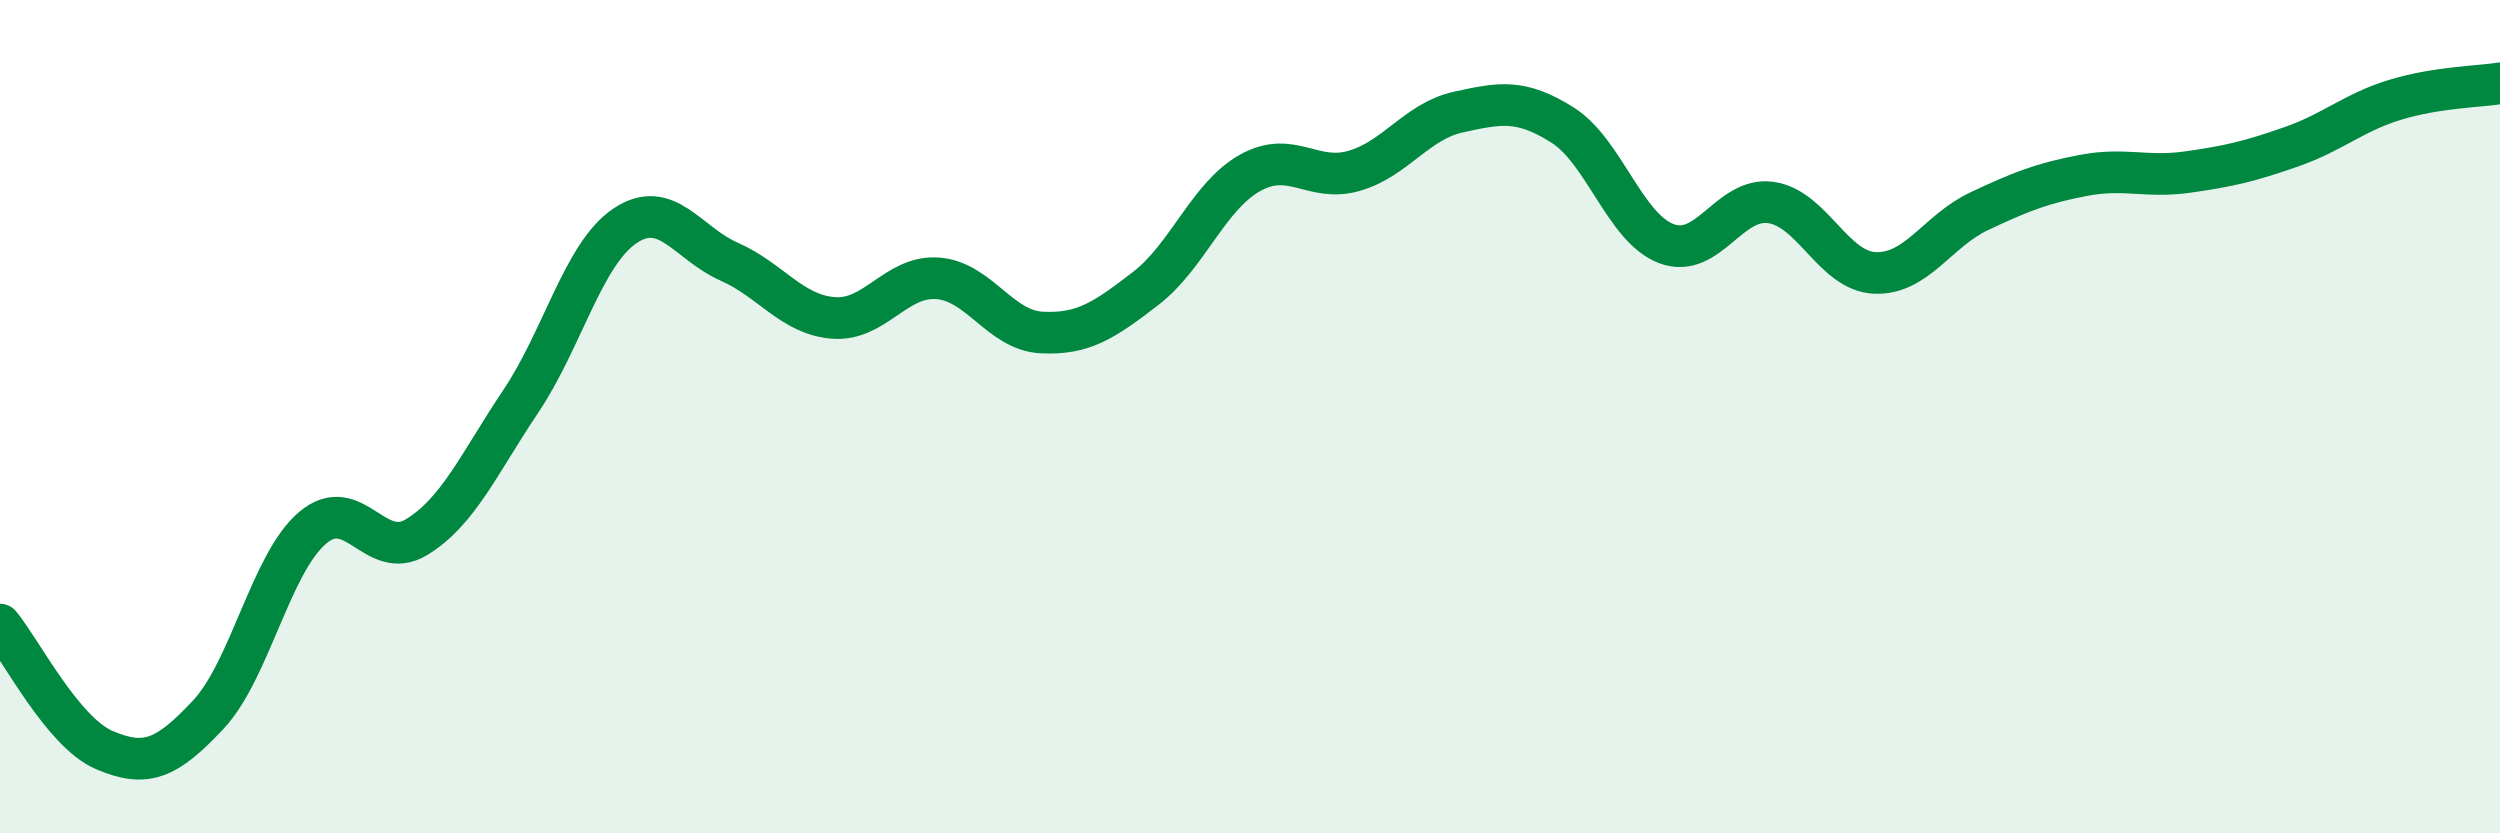
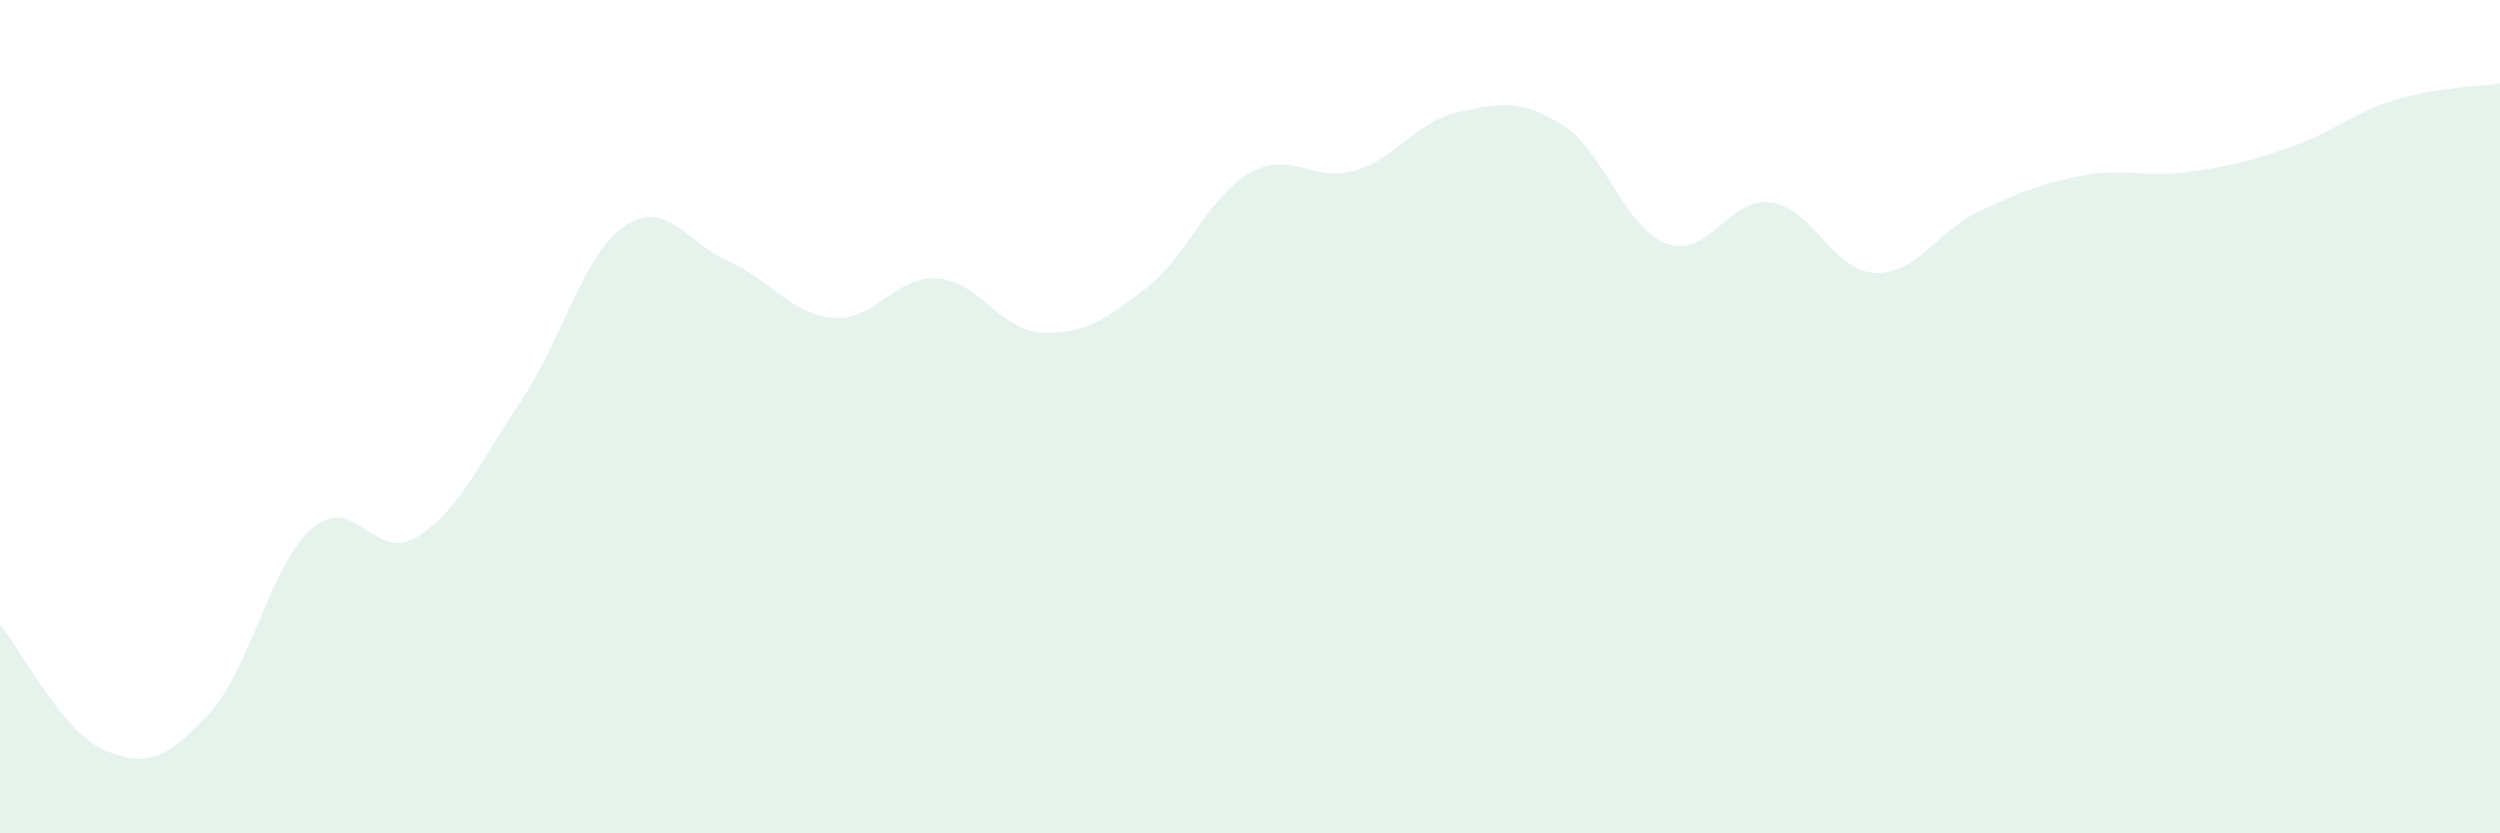
<svg xmlns="http://www.w3.org/2000/svg" width="60" height="20" viewBox="0 0 60 20">
  <path d="M 0,14.99 C 0.5,15.59 1.5,17.57 2.5,18 C 3.5,18.43 4,18.22 5,17.15 C 6,16.08 6.5,13.52 7.5,12.67 C 8.5,11.82 9,13.5 10,12.89 C 11,12.28 11.5,11.12 12.5,9.63 C 13.5,8.14 14,6.09 15,5.42 C 16,4.75 16.5,5.84 17.5,6.28 C 18.5,6.72 19,7.55 20,7.63 C 21,7.71 21.5,6.61 22.5,6.68 C 23.5,6.75 24,7.93 25,7.98 C 26,8.03 26.5,7.69 27.5,6.92 C 28.5,6.15 29,4.71 30,4.15 C 31,3.59 31.5,4.39 32.5,4.1 C 33.5,3.81 34,2.91 35,2.69 C 36,2.47 36.5,2.37 37.5,3 C 38.5,3.63 39,5.48 40,5.85 C 41,6.22 41.5,4.72 42.5,4.86 C 43.5,5 44,6.51 45,6.55 C 46,6.59 46.5,5.54 47.5,5.07 C 48.5,4.6 49,4.4 50,4.21 C 51,4.02 51.5,4.27 52.5,4.13 C 53.5,3.99 54,3.87 55,3.52 C 56,3.17 56.5,2.69 57.5,2.39 C 58.5,2.09 59.5,2.08 60,2L60 20L0 20Z" fill="#008740" opacity="0.1" stroke-linecap="round" stroke-linejoin="round" />
-   <path d="M 0,14.99 C 0.5,15.59 1.5,17.57 2.5,18 C 3.5,18.43 4,18.22 5,17.15 C 6,16.08 6.5,13.52 7.5,12.67 C 8.5,11.82 9,13.5 10,12.89 C 11,12.28 11.5,11.12 12.5,9.63 C 13.5,8.14 14,6.09 15,5.42 C 16,4.75 16.5,5.84 17.5,6.28 C 18.5,6.72 19,7.55 20,7.63 C 21,7.71 21.5,6.61 22.5,6.68 C 23.5,6.75 24,7.93 25,7.98 C 26,8.03 26.5,7.69 27.5,6.92 C 28.5,6.15 29,4.71 30,4.15 C 31,3.59 31.5,4.39 32.5,4.1 C 33.5,3.81 34,2.91 35,2.69 C 36,2.47 36.5,2.37 37.5,3 C 38.5,3.63 39,5.48 40,5.85 C 41,6.22 41.5,4.72 42.5,4.86 C 43.5,5 44,6.51 45,6.55 C 46,6.59 46.5,5.54 47.5,5.07 C 48.5,4.6 49,4.4 50,4.21 C 51,4.02 51.5,4.27 52.5,4.13 C 53.5,3.99 54,3.87 55,3.52 C 56,3.17 56.5,2.69 57.5,2.39 C 58.5,2.09 59.5,2.08 60,2" stroke="#008740" stroke-width="1" fill="none" stroke-linecap="round" stroke-linejoin="round" />
</svg>